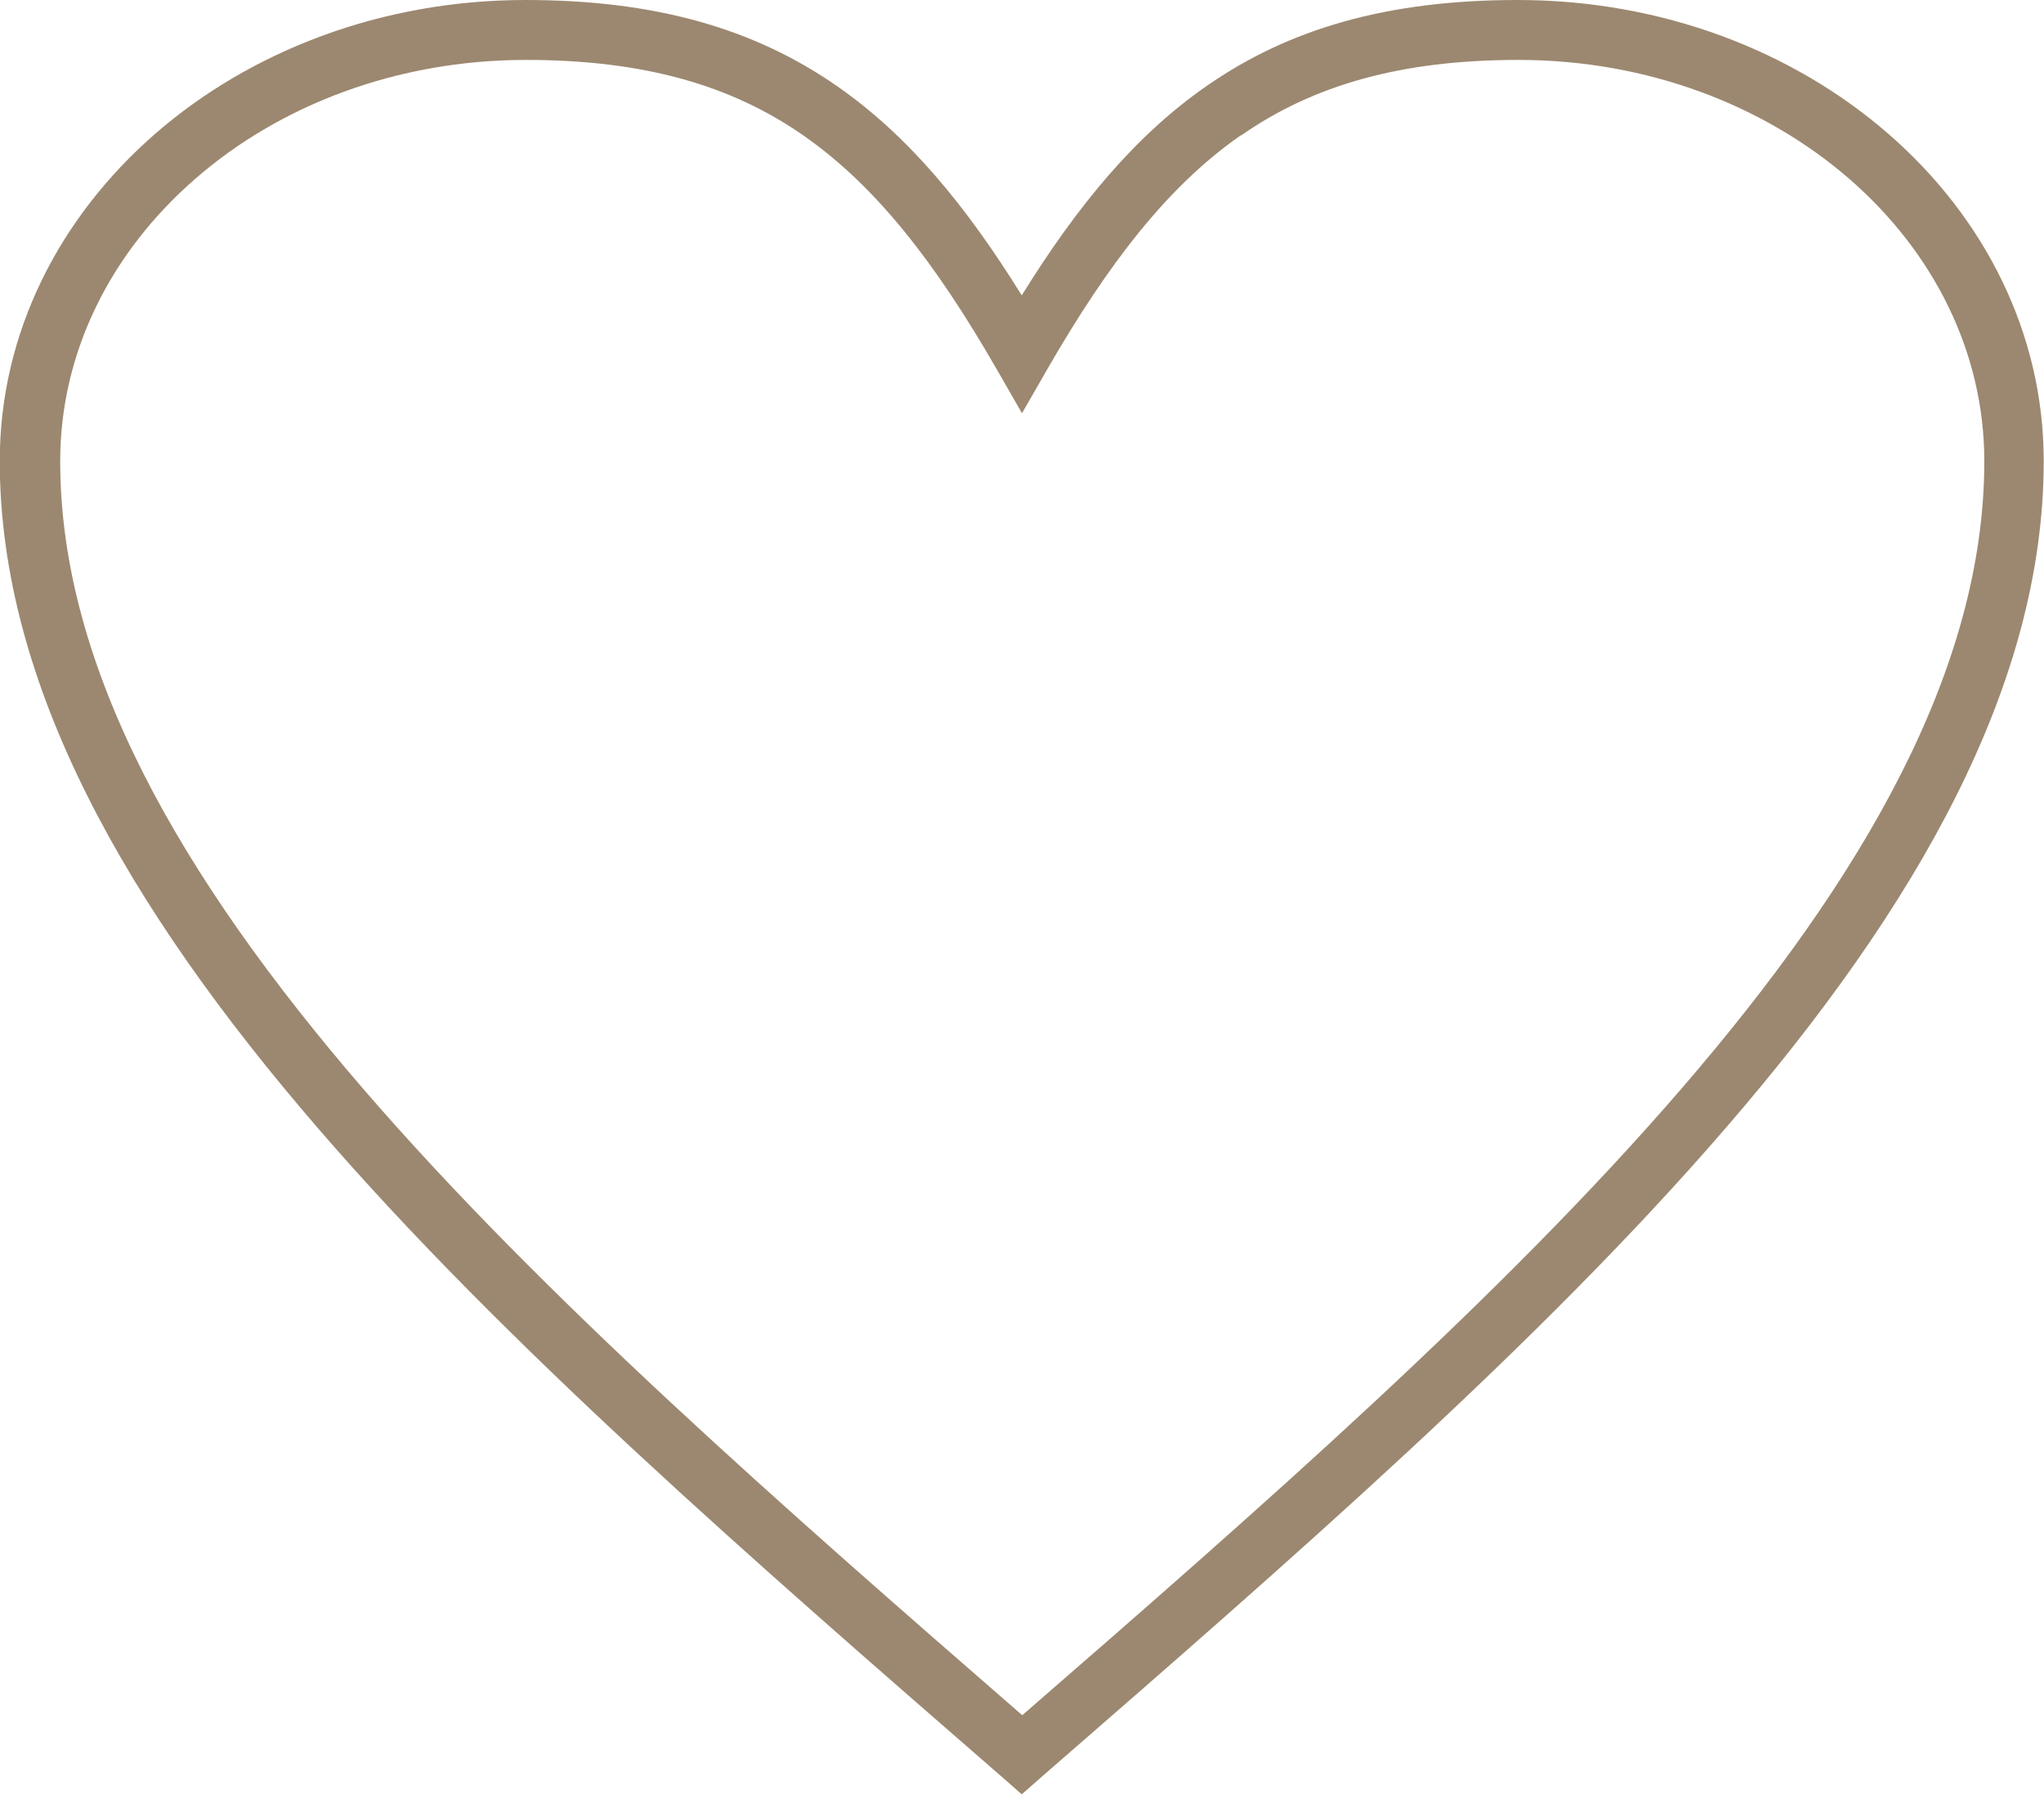
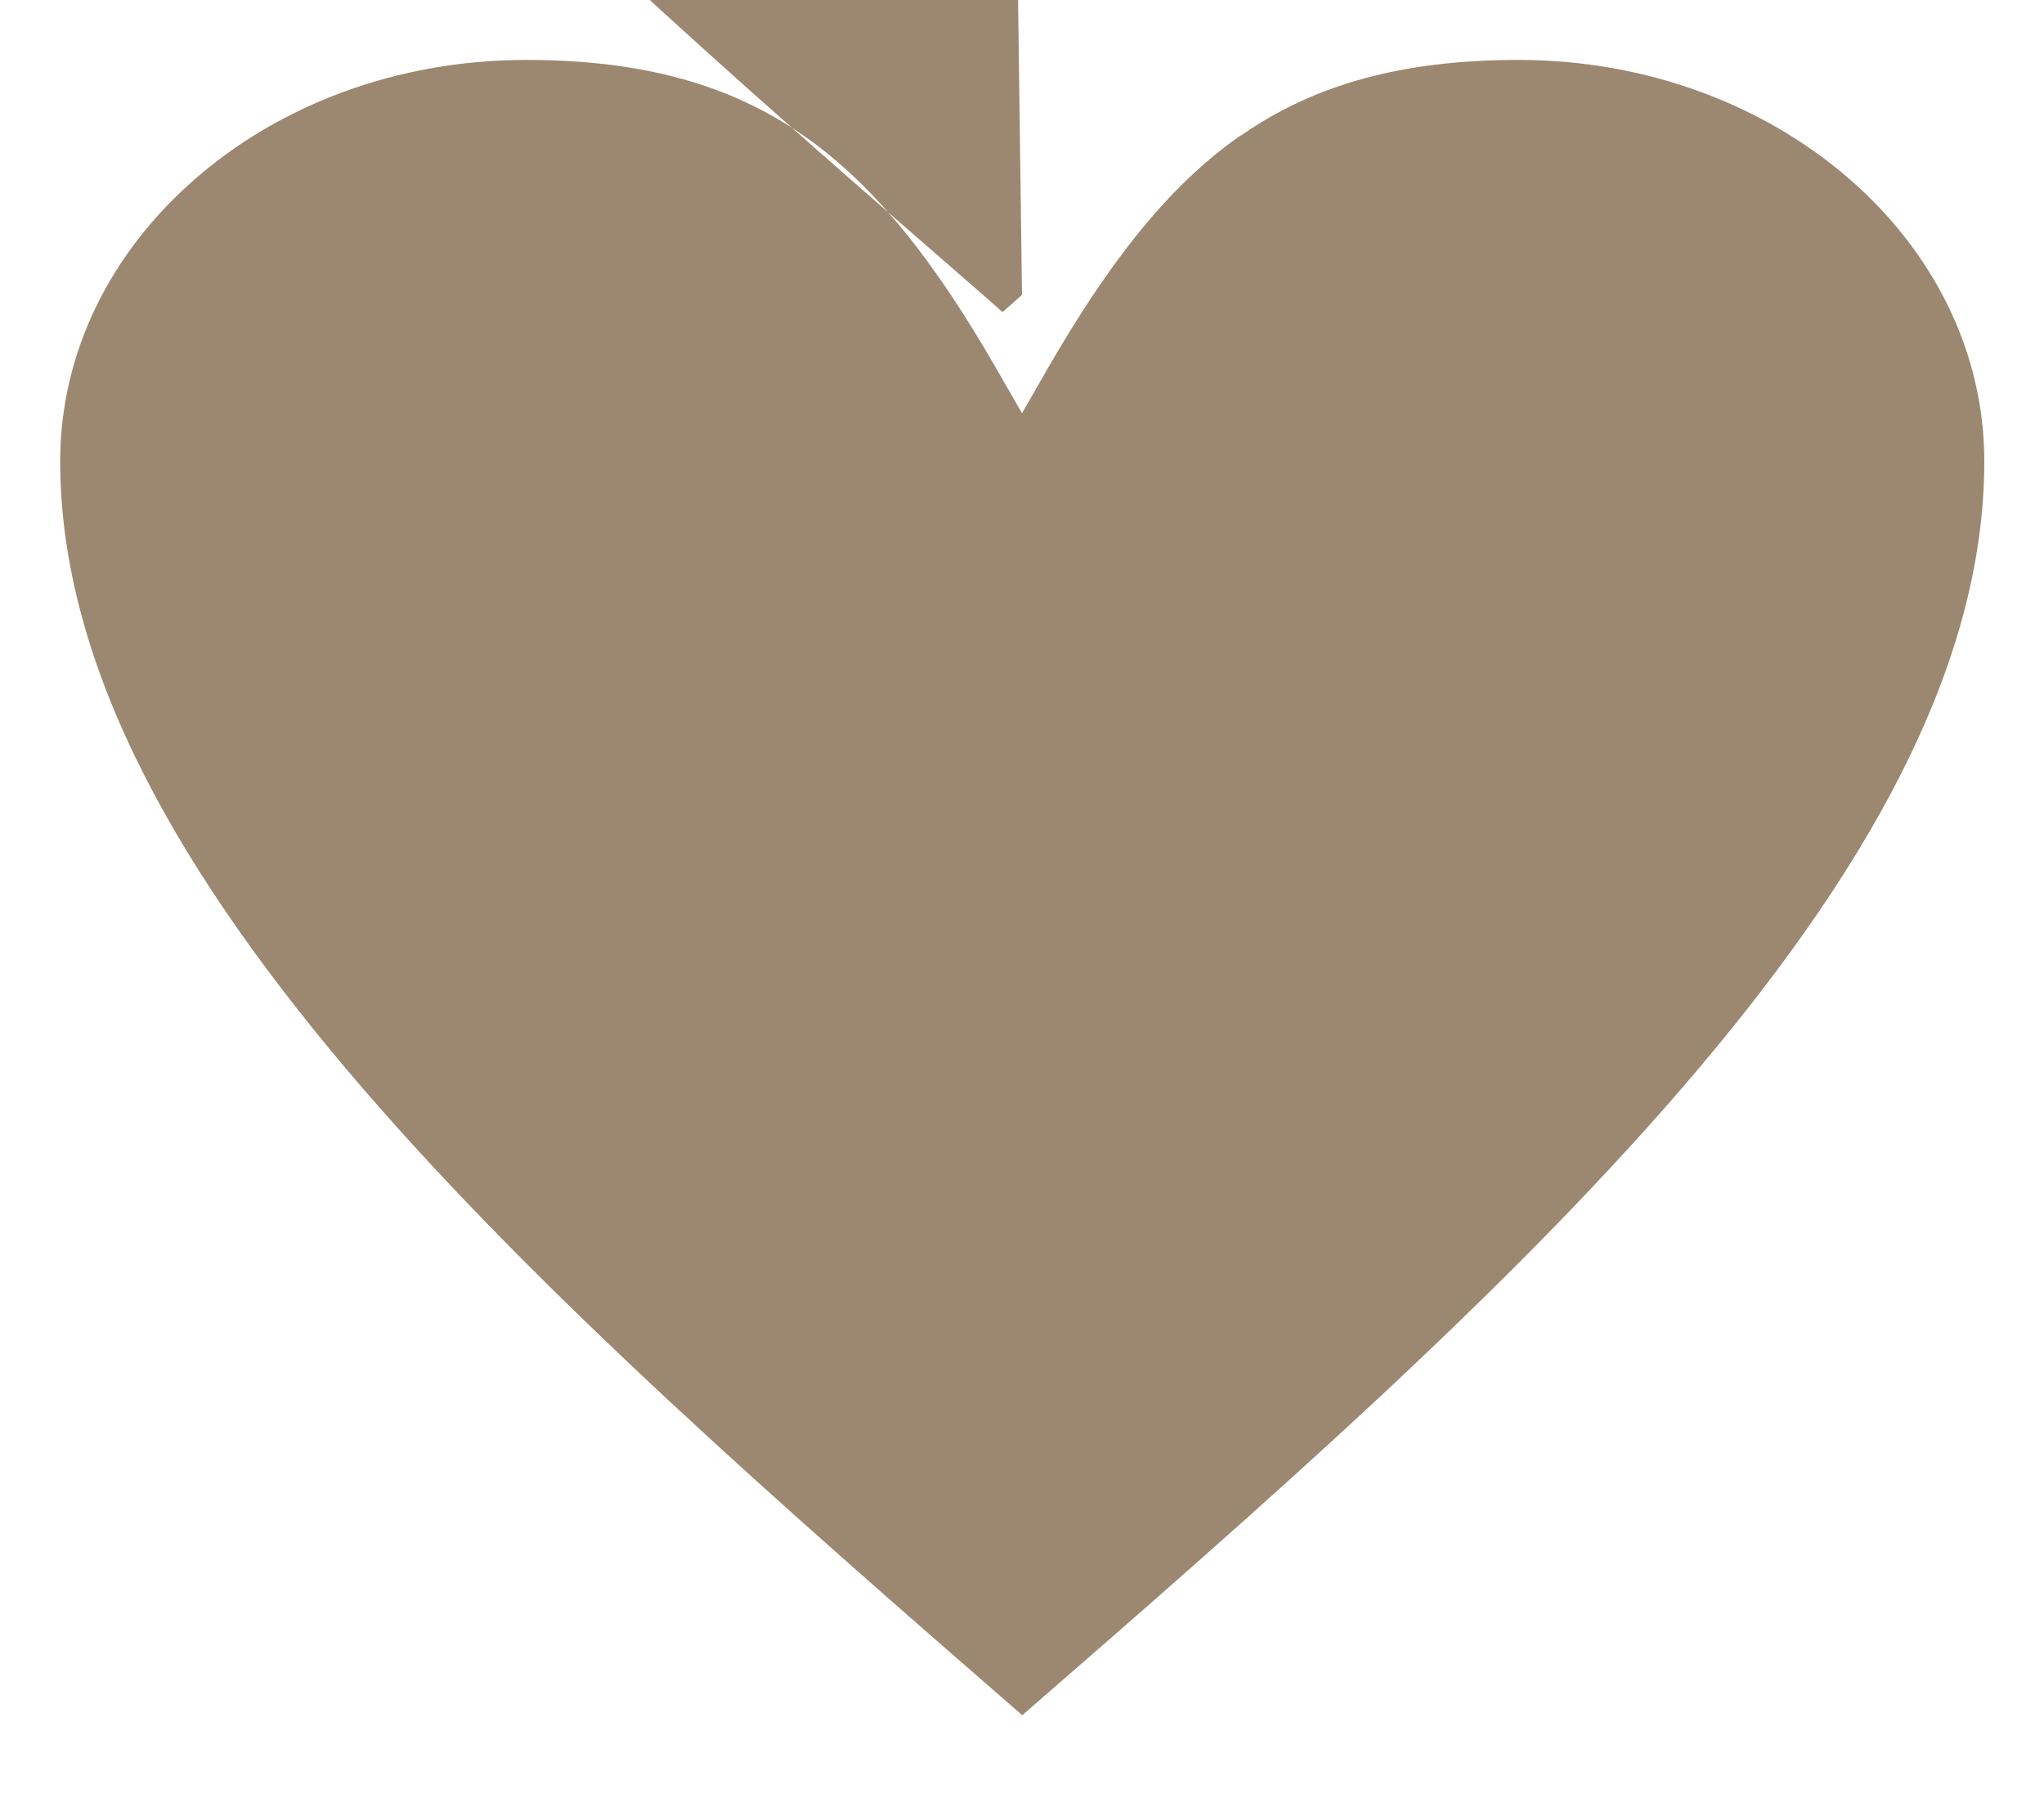
<svg xmlns="http://www.w3.org/2000/svg" xml:space="preserve" width="48.066mm" height="42.191mm" version="1.1" style="shape-rendering:geometricPrecision; text-rendering:geometricPrecision; image-rendering:optimizeQuality; fill-rule:evenodd; clip-rule:evenodd" viewBox="0 0 78.8 69.17">
  <defs>
    <style type="text/css"> .fil0 {fill:#9C8870;fill-rule:nonzero} </style>
  </defs>
  <g id="TEXT">
-     <path class="fil0" d="M39.4 11.37c2.16,-3.48 4.39,-6.16 7.11,-8.05 3.19,-2.22 6.98,-3.32 12.01,-3.32 5.56,0 10.61,1.97 14.27,5.15 3.71,3.22 6,7.69 6,12.62 0,8.63 -4.89,17.18 -12.24,25.69 -7.22,8.37 -16.82,16.71 -26.41,25.05l-0.75 0.66 -0.75 -0.66c-9.59,-8.34 -19.19,-16.68 -26.41,-25.05 -7.34,-8.51 -12.24,-17.06 -12.24,-25.69 0,-4.94 2.3,-9.4 6,-12.62 3.66,-3.18 8.71,-5.15 14.27,-5.15 5.03,0 8.83,1.11 12.01,3.32 2.72,1.89 4.95,4.57 7.11,8.05zm8.43 -6.15c-2.83,1.97 -5.12,4.97 -7.43,8.97l-1 1.74 -1 -1.74c-2.31,-4.01 -4.6,-7 -7.43,-8.97 -2.79,-1.94 -6.16,-2.91 -10.69,-2.91 -4.99,0 -9.51,1.75 -12.76,4.59 -3.21,2.79 -5.2,6.64 -5.2,10.88 0,7.99 4.67,16.06 11.67,24.18 6.93,8.03 16.14,16.09 25.42,24.16 9.28,-8.06 18.49,-16.13 25.42,-24.16 7,-8.11 11.67,-16.18 11.67,-24.18 0,-4.24 -1.99,-8.09 -5.2,-10.88 -3.26,-2.83 -7.77,-4.59 -12.76,-4.59 -4.53,0 -7.91,0.97 -10.69,2.91z" />
+     <path class="fil0" d="M39.4 11.37l-0.75 0.66 -0.75 -0.66c-9.59,-8.34 -19.19,-16.68 -26.41,-25.05 -7.34,-8.51 -12.24,-17.06 -12.24,-25.69 0,-4.94 2.3,-9.4 6,-12.62 3.66,-3.18 8.71,-5.15 14.27,-5.15 5.03,0 8.83,1.11 12.01,3.32 2.72,1.89 4.95,4.57 7.11,8.05zm8.43 -6.15c-2.83,1.97 -5.12,4.97 -7.43,8.97l-1 1.74 -1 -1.74c-2.31,-4.01 -4.6,-7 -7.43,-8.97 -2.79,-1.94 -6.16,-2.91 -10.69,-2.91 -4.99,0 -9.51,1.75 -12.76,4.59 -3.21,2.79 -5.2,6.64 -5.2,10.88 0,7.99 4.67,16.06 11.67,24.18 6.93,8.03 16.14,16.09 25.42,24.16 9.28,-8.06 18.49,-16.13 25.42,-24.16 7,-8.11 11.67,-16.18 11.67,-24.18 0,-4.24 -1.99,-8.09 -5.2,-10.88 -3.26,-2.83 -7.77,-4.59 -12.76,-4.59 -4.53,0 -7.91,0.97 -10.69,2.91z" />
  </g>
</svg>